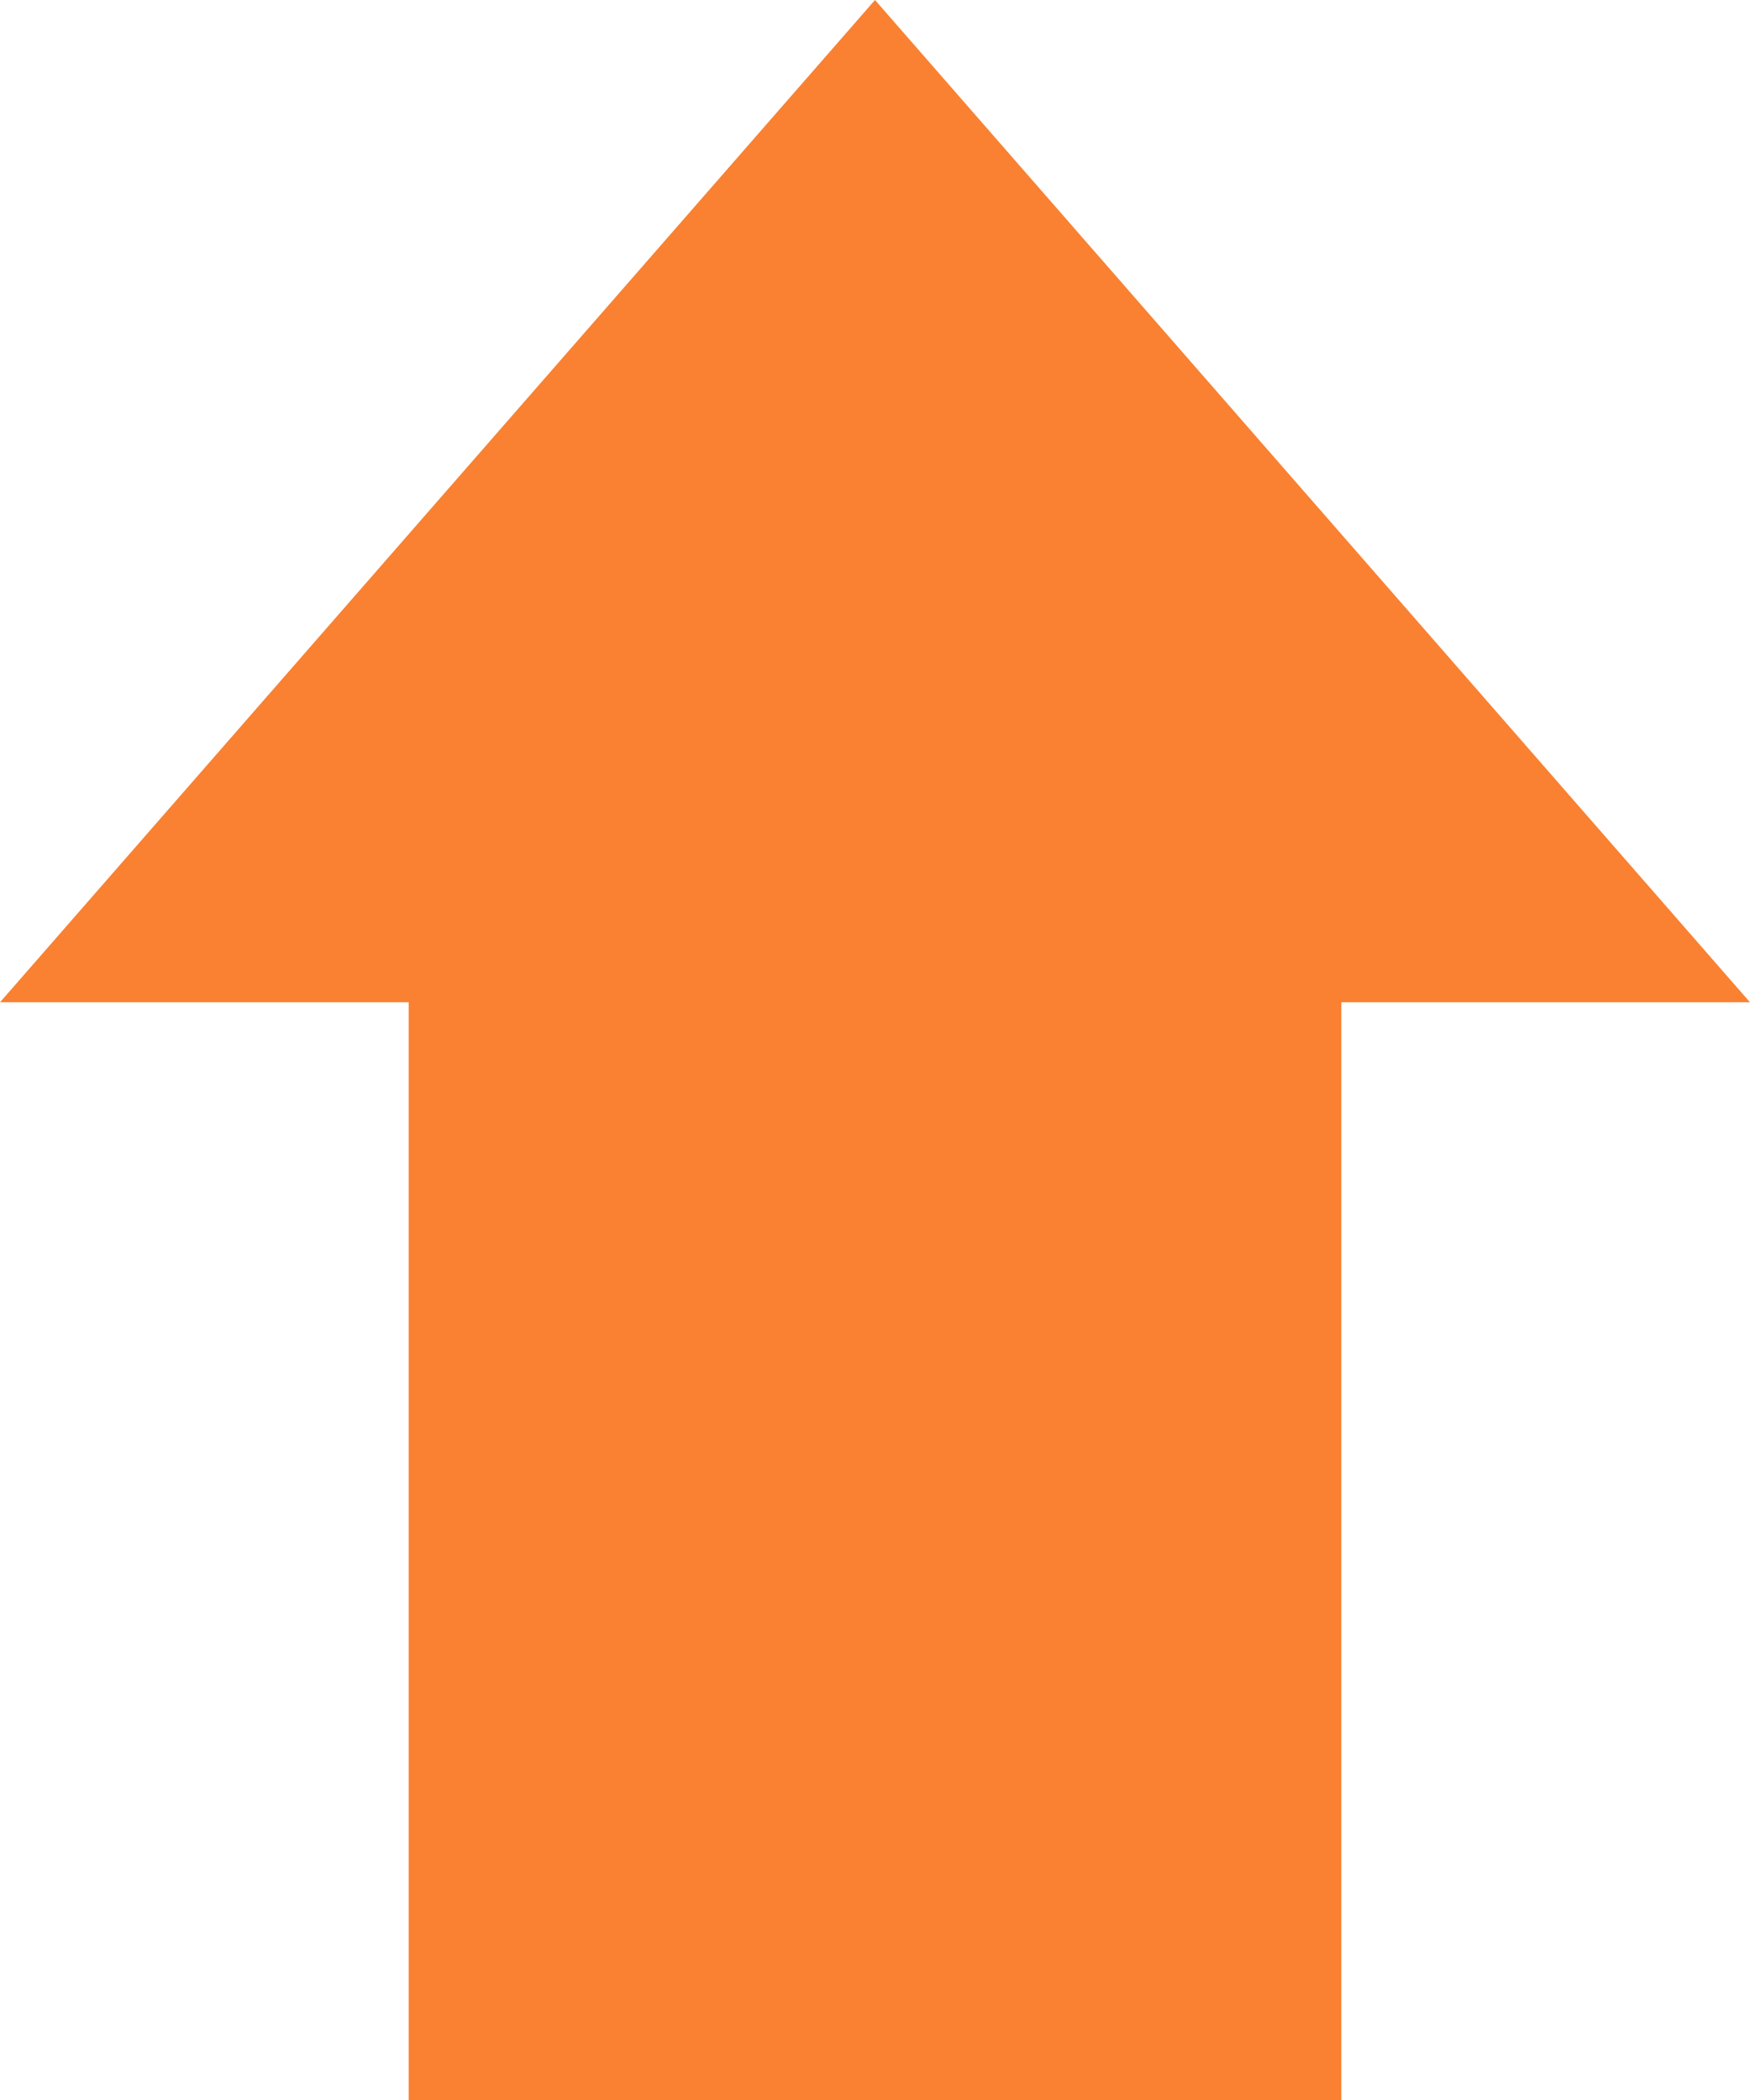
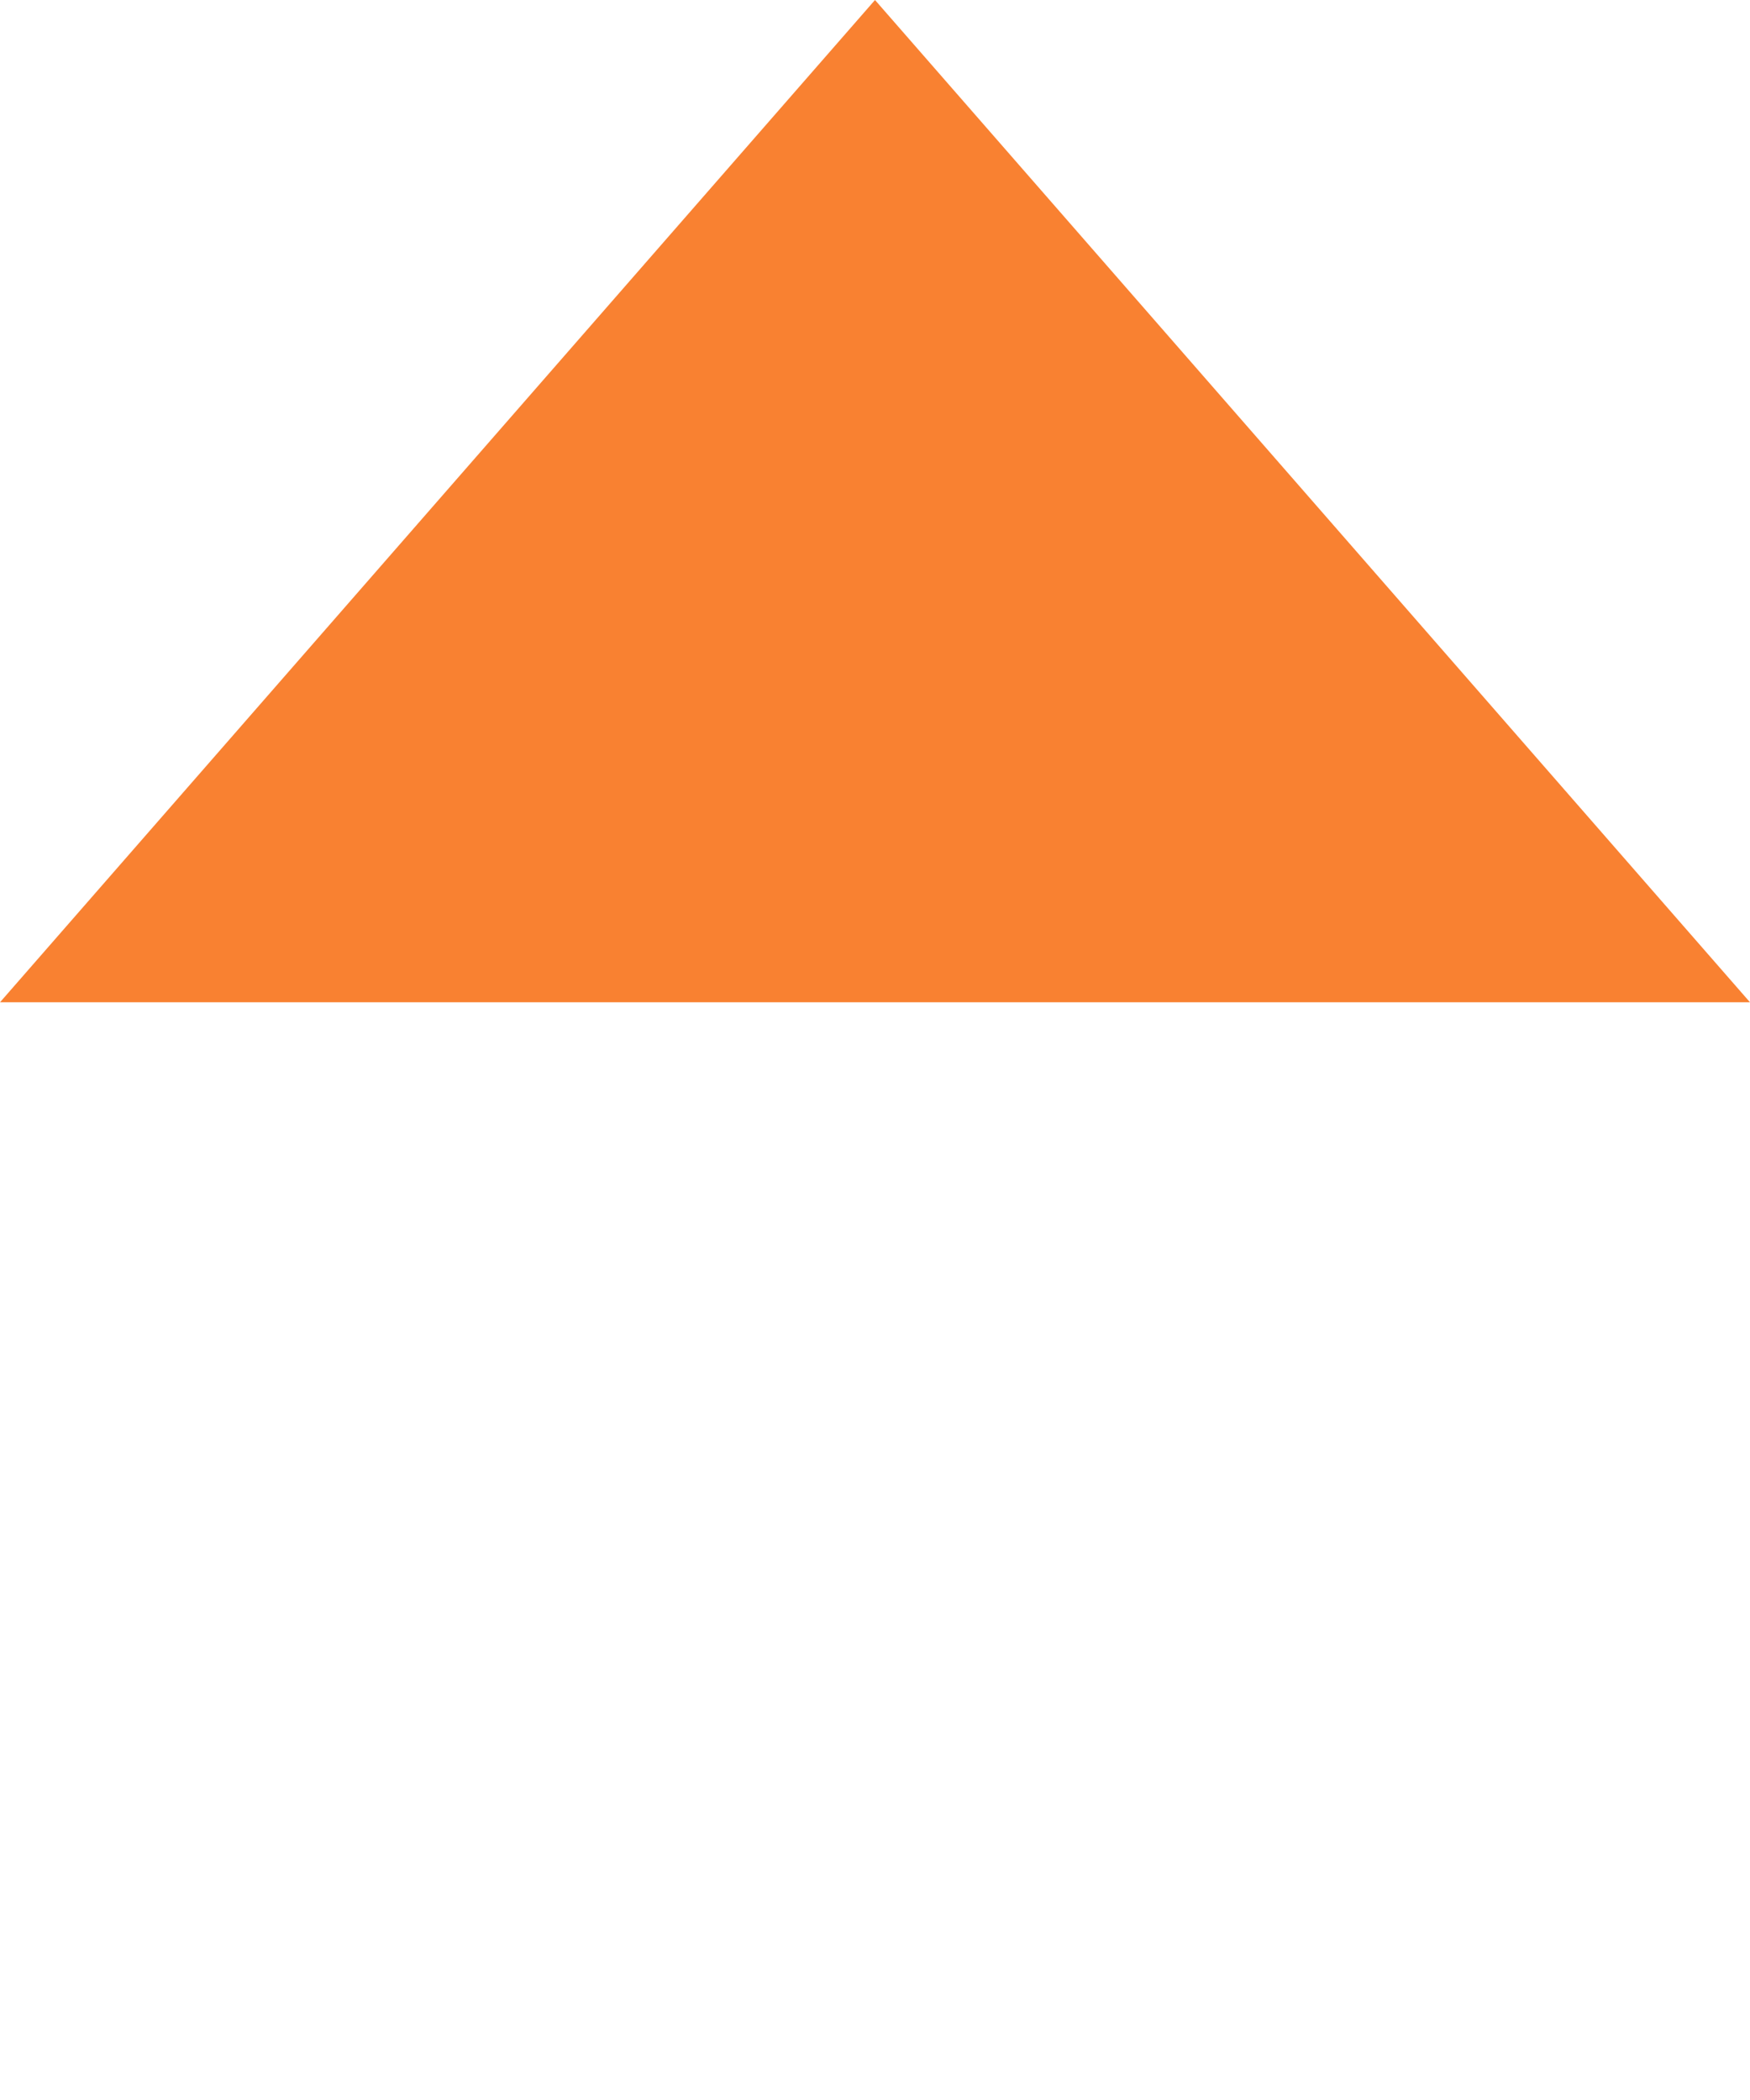
<svg xmlns="http://www.w3.org/2000/svg" width="15" height="18" viewBox="0 0 15 18" fill="none">
  <path d="M7.5 0L15 8.591H0L7.5 0Z" fill="#F98131" />
-   <path d="M3.503 7.091H11.497V18H3.503V7.091Z" fill="#F98131" />
</svg>